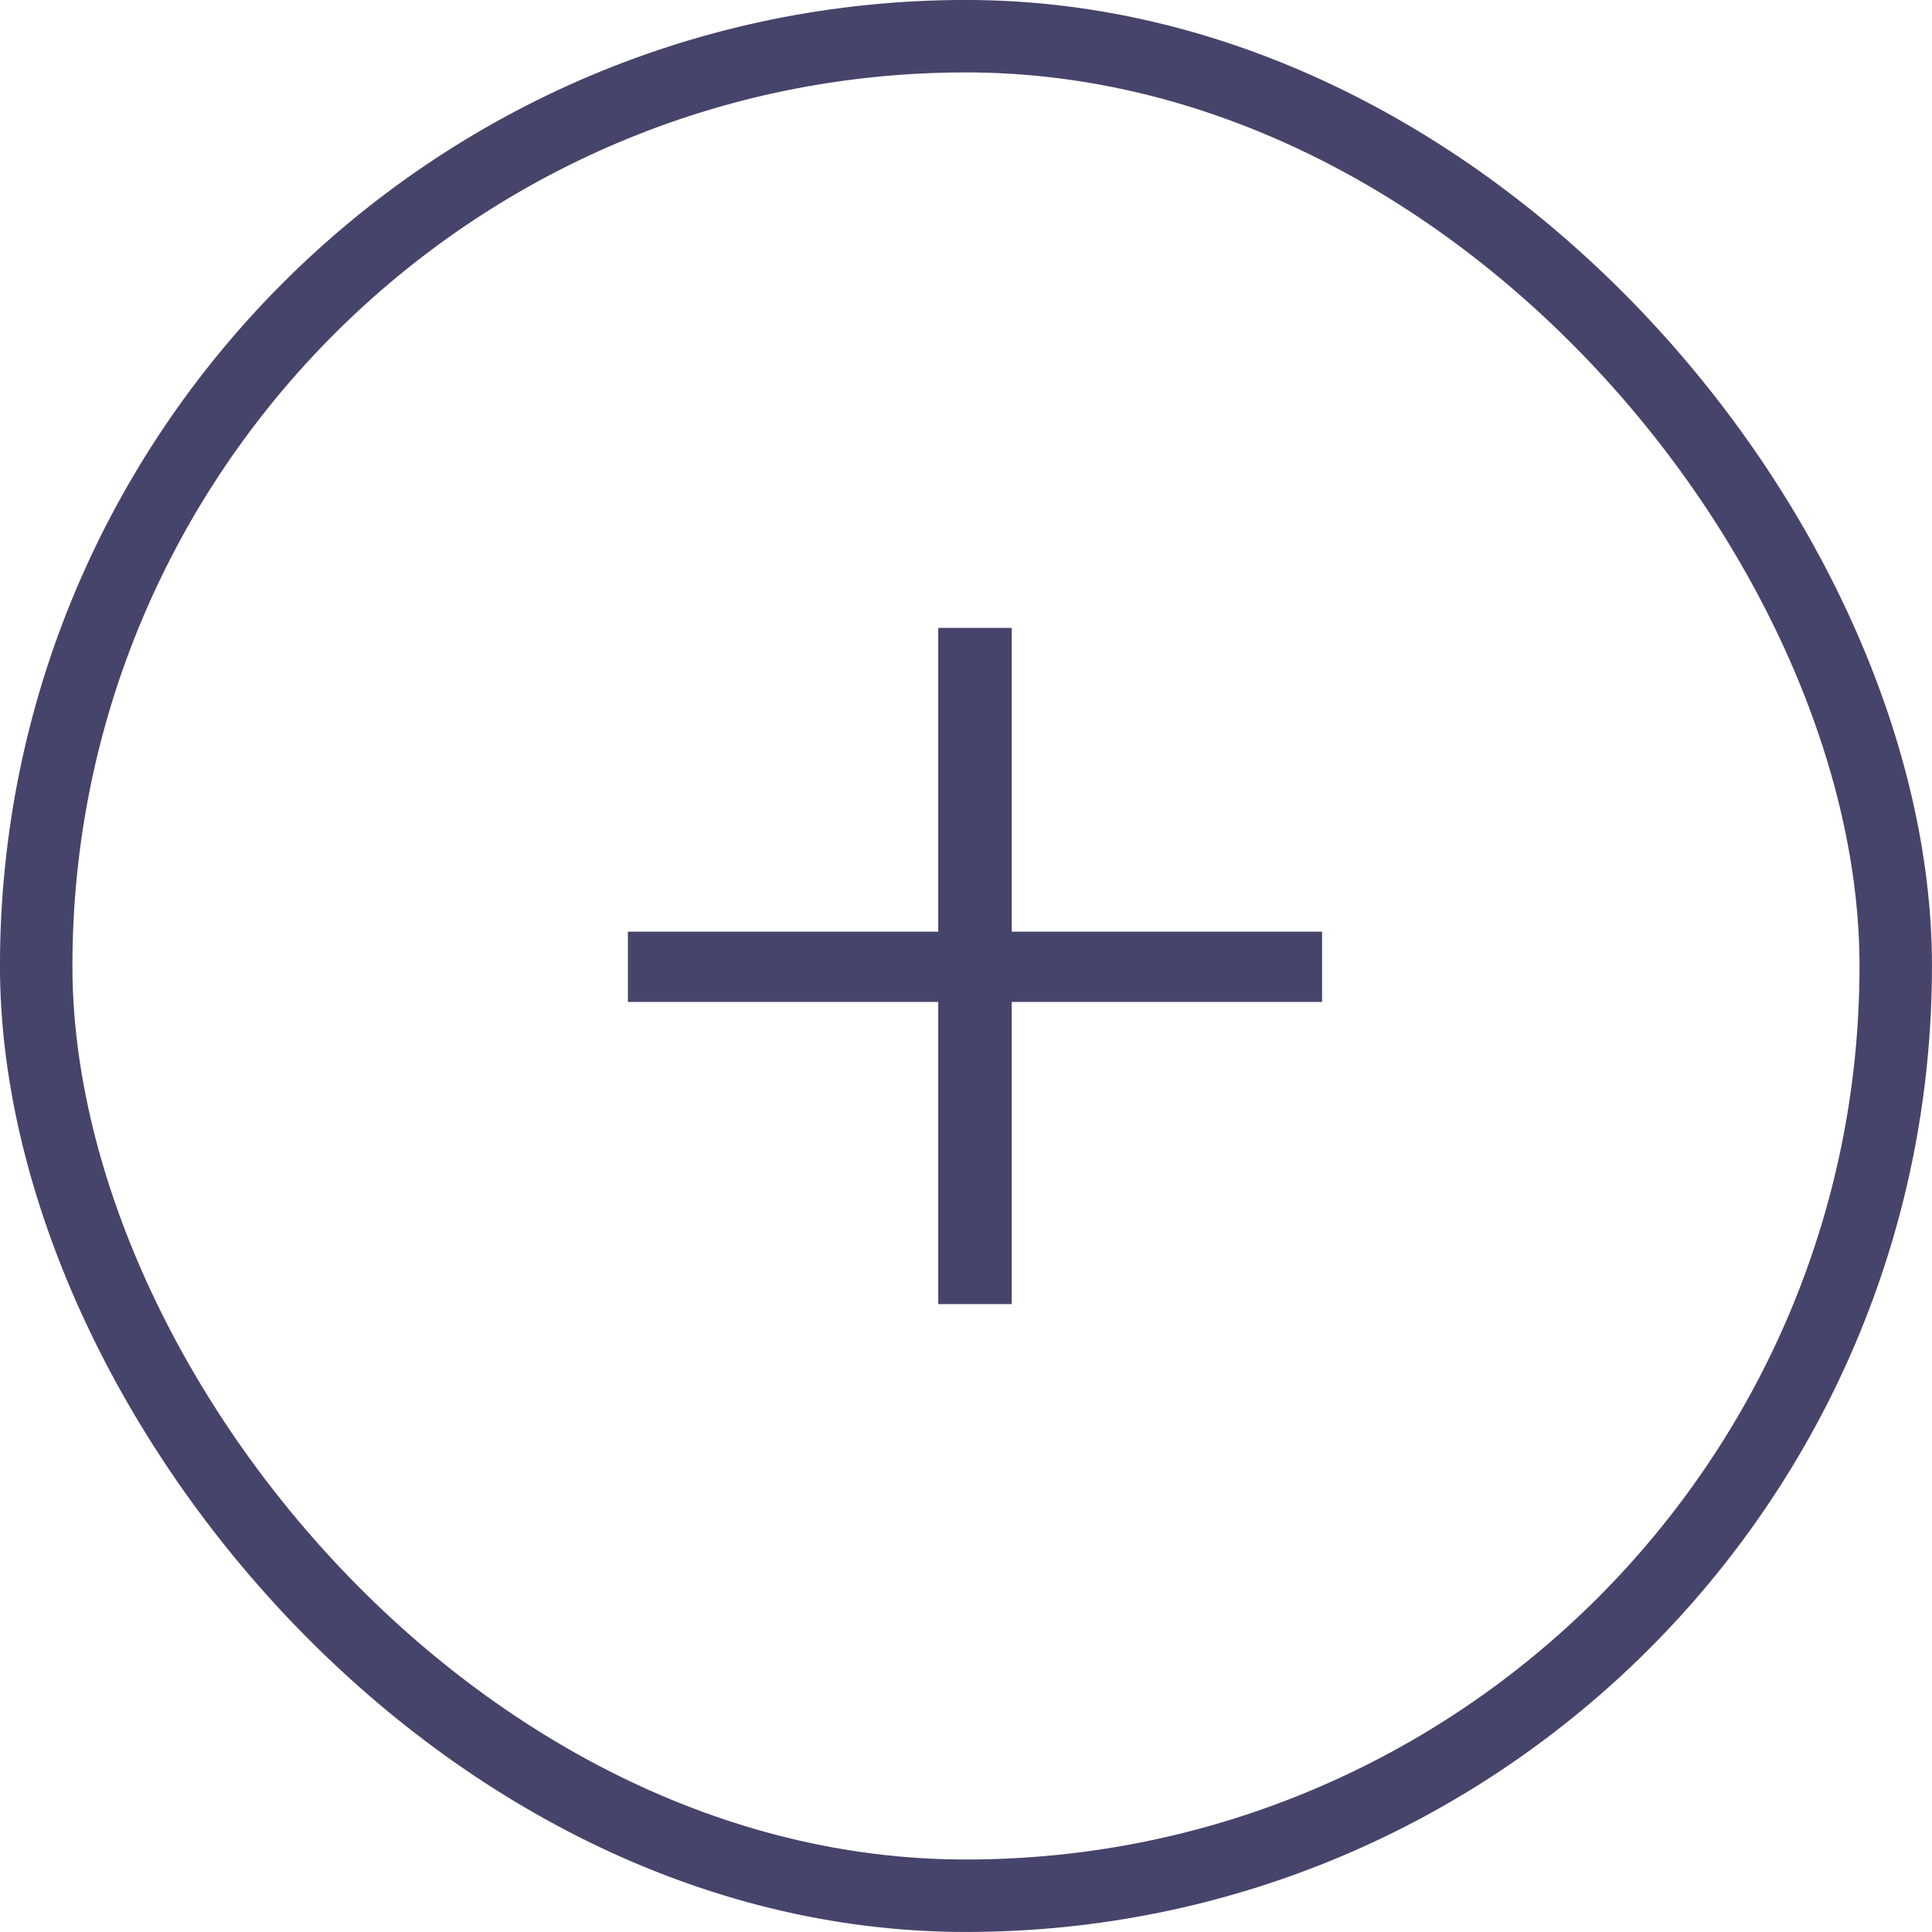
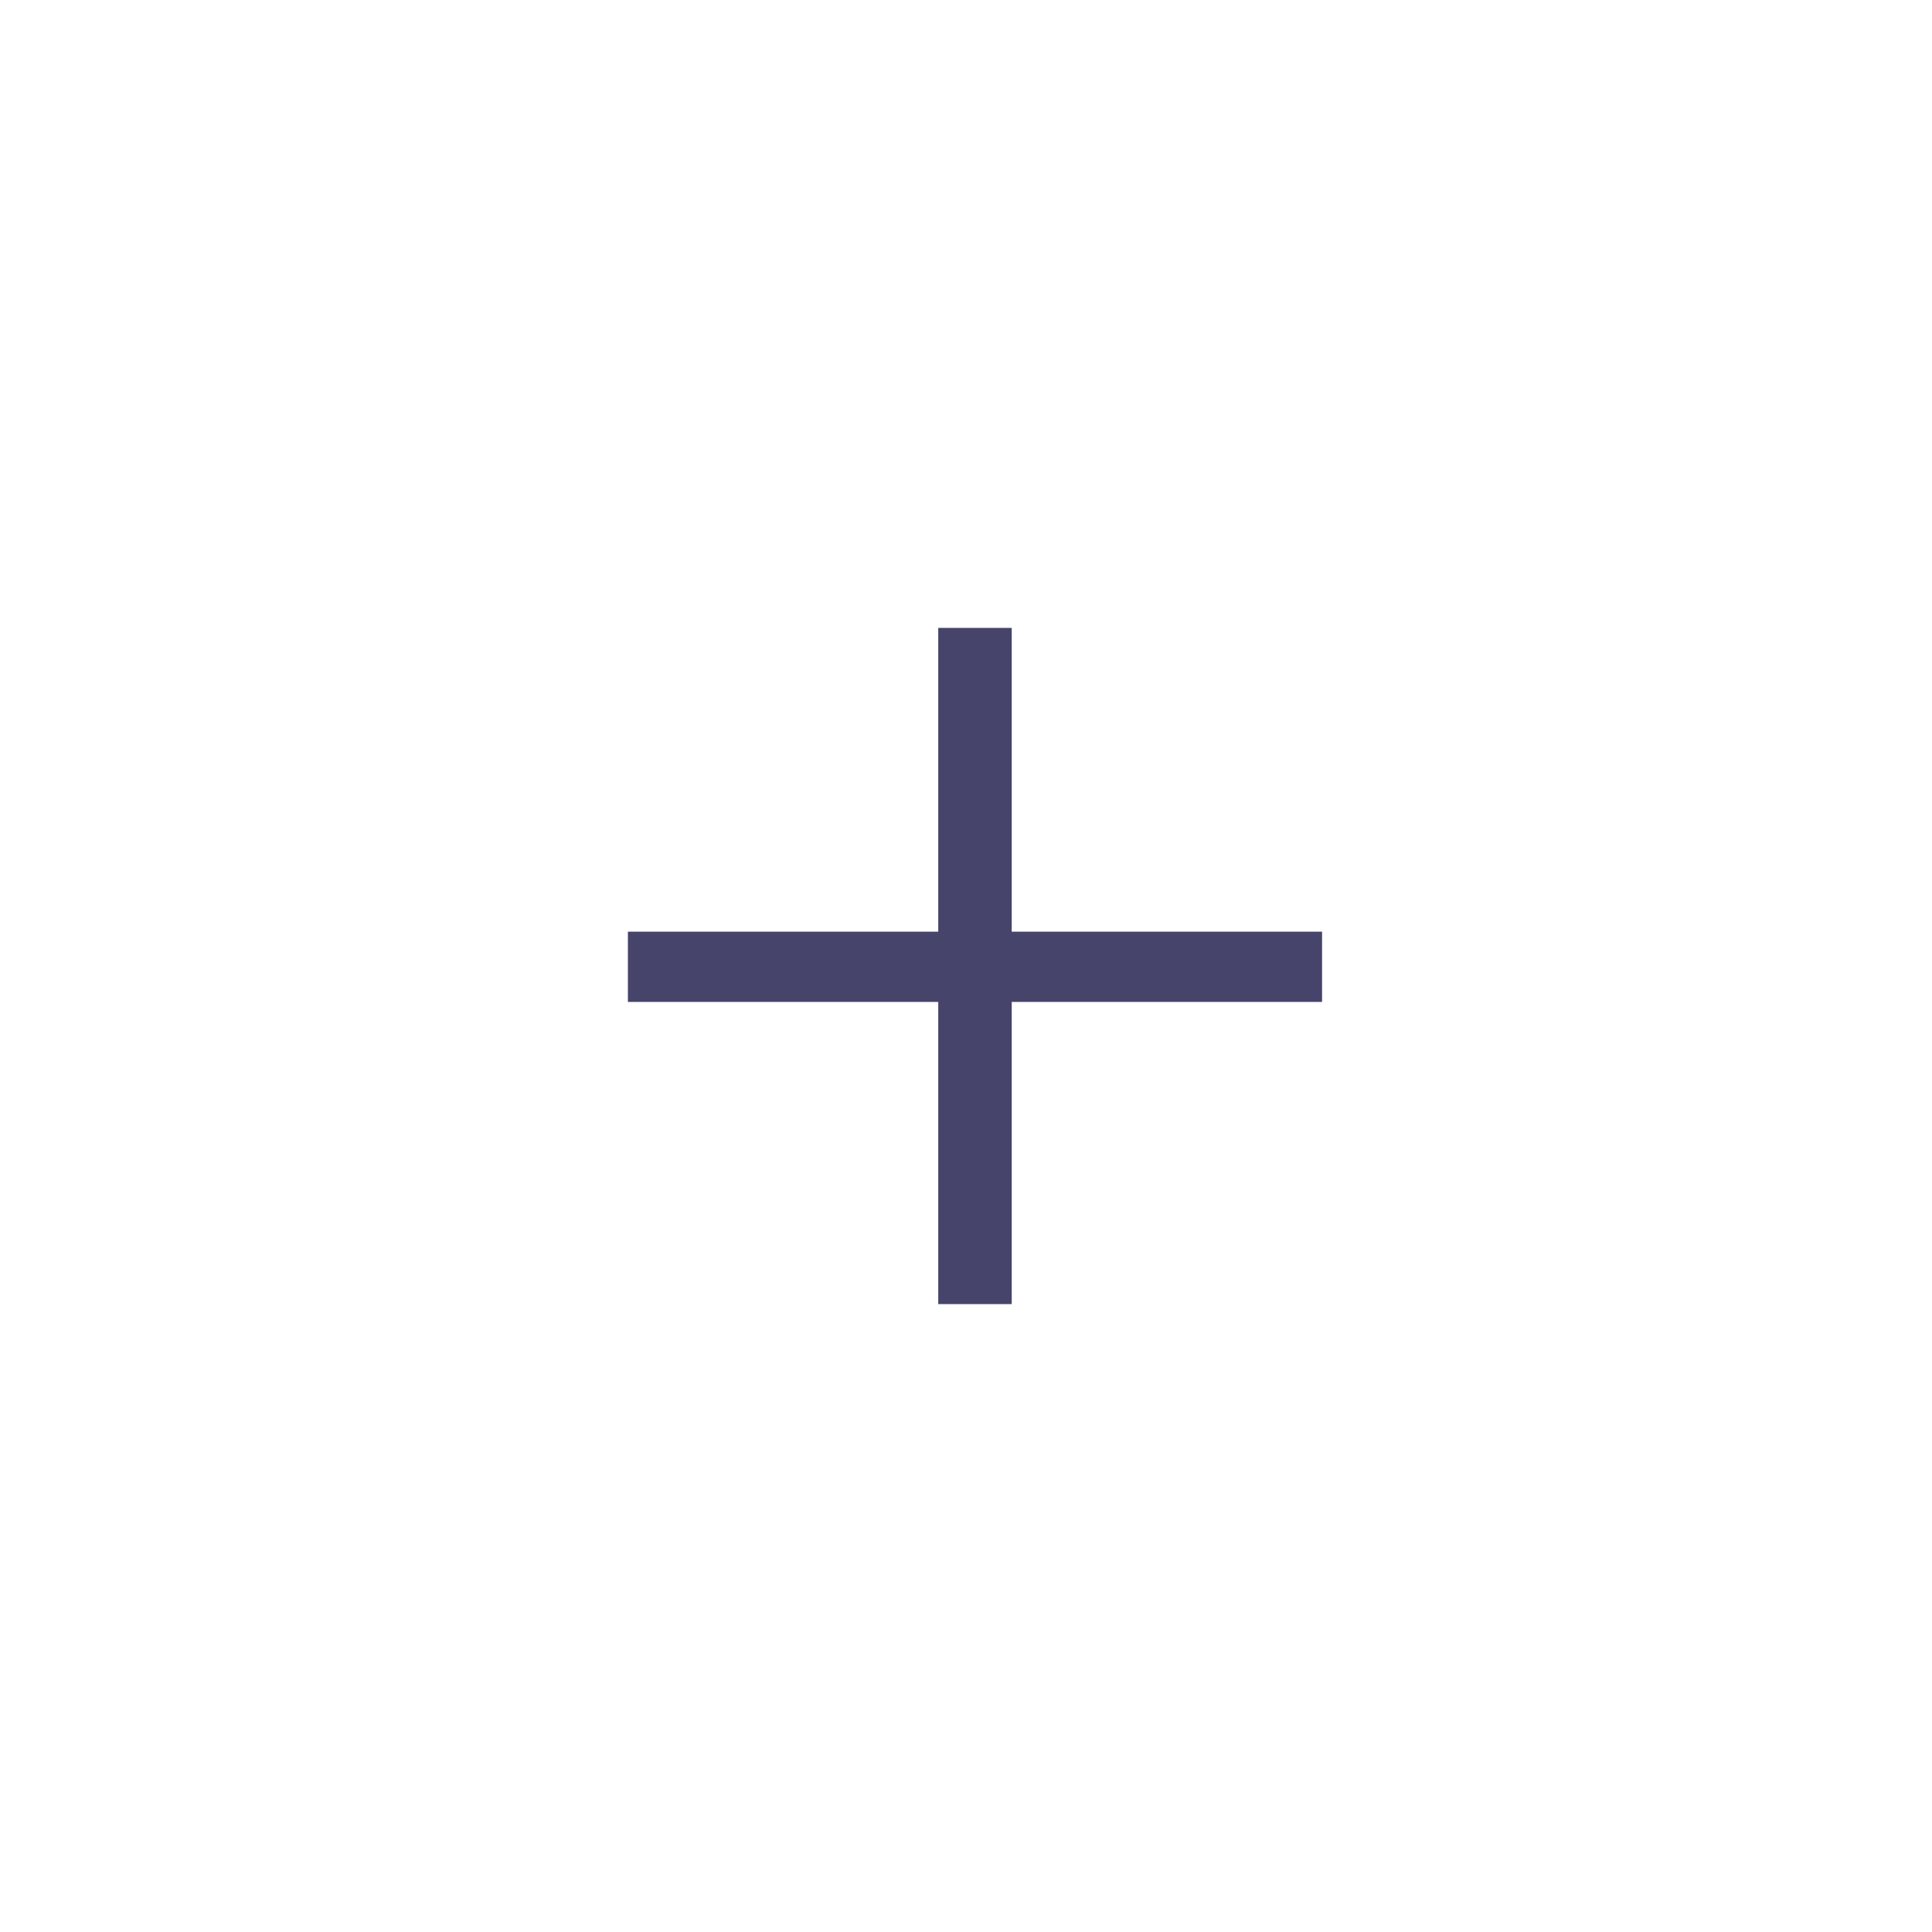
<svg xmlns="http://www.w3.org/2000/svg" width="30" height="30" viewBox="0 0 30 30" fill="none">
-   <rect x="0.562" y="0.562" width="28.875" height="28.875" rx="14.438" stroke="#46446A" stroke-width="1.125" />
-   <path d="M14.569 20.25V9.75H15.71V20.25H14.569ZM9.75 15.558V14.467H20.529V15.558H9.75Z" fill="#46446A" />
+   <path d="M14.569 20.25V9.75H15.71V20.25ZM9.75 15.558V14.467H20.529V15.558H9.75Z" fill="#46446A" />
</svg>